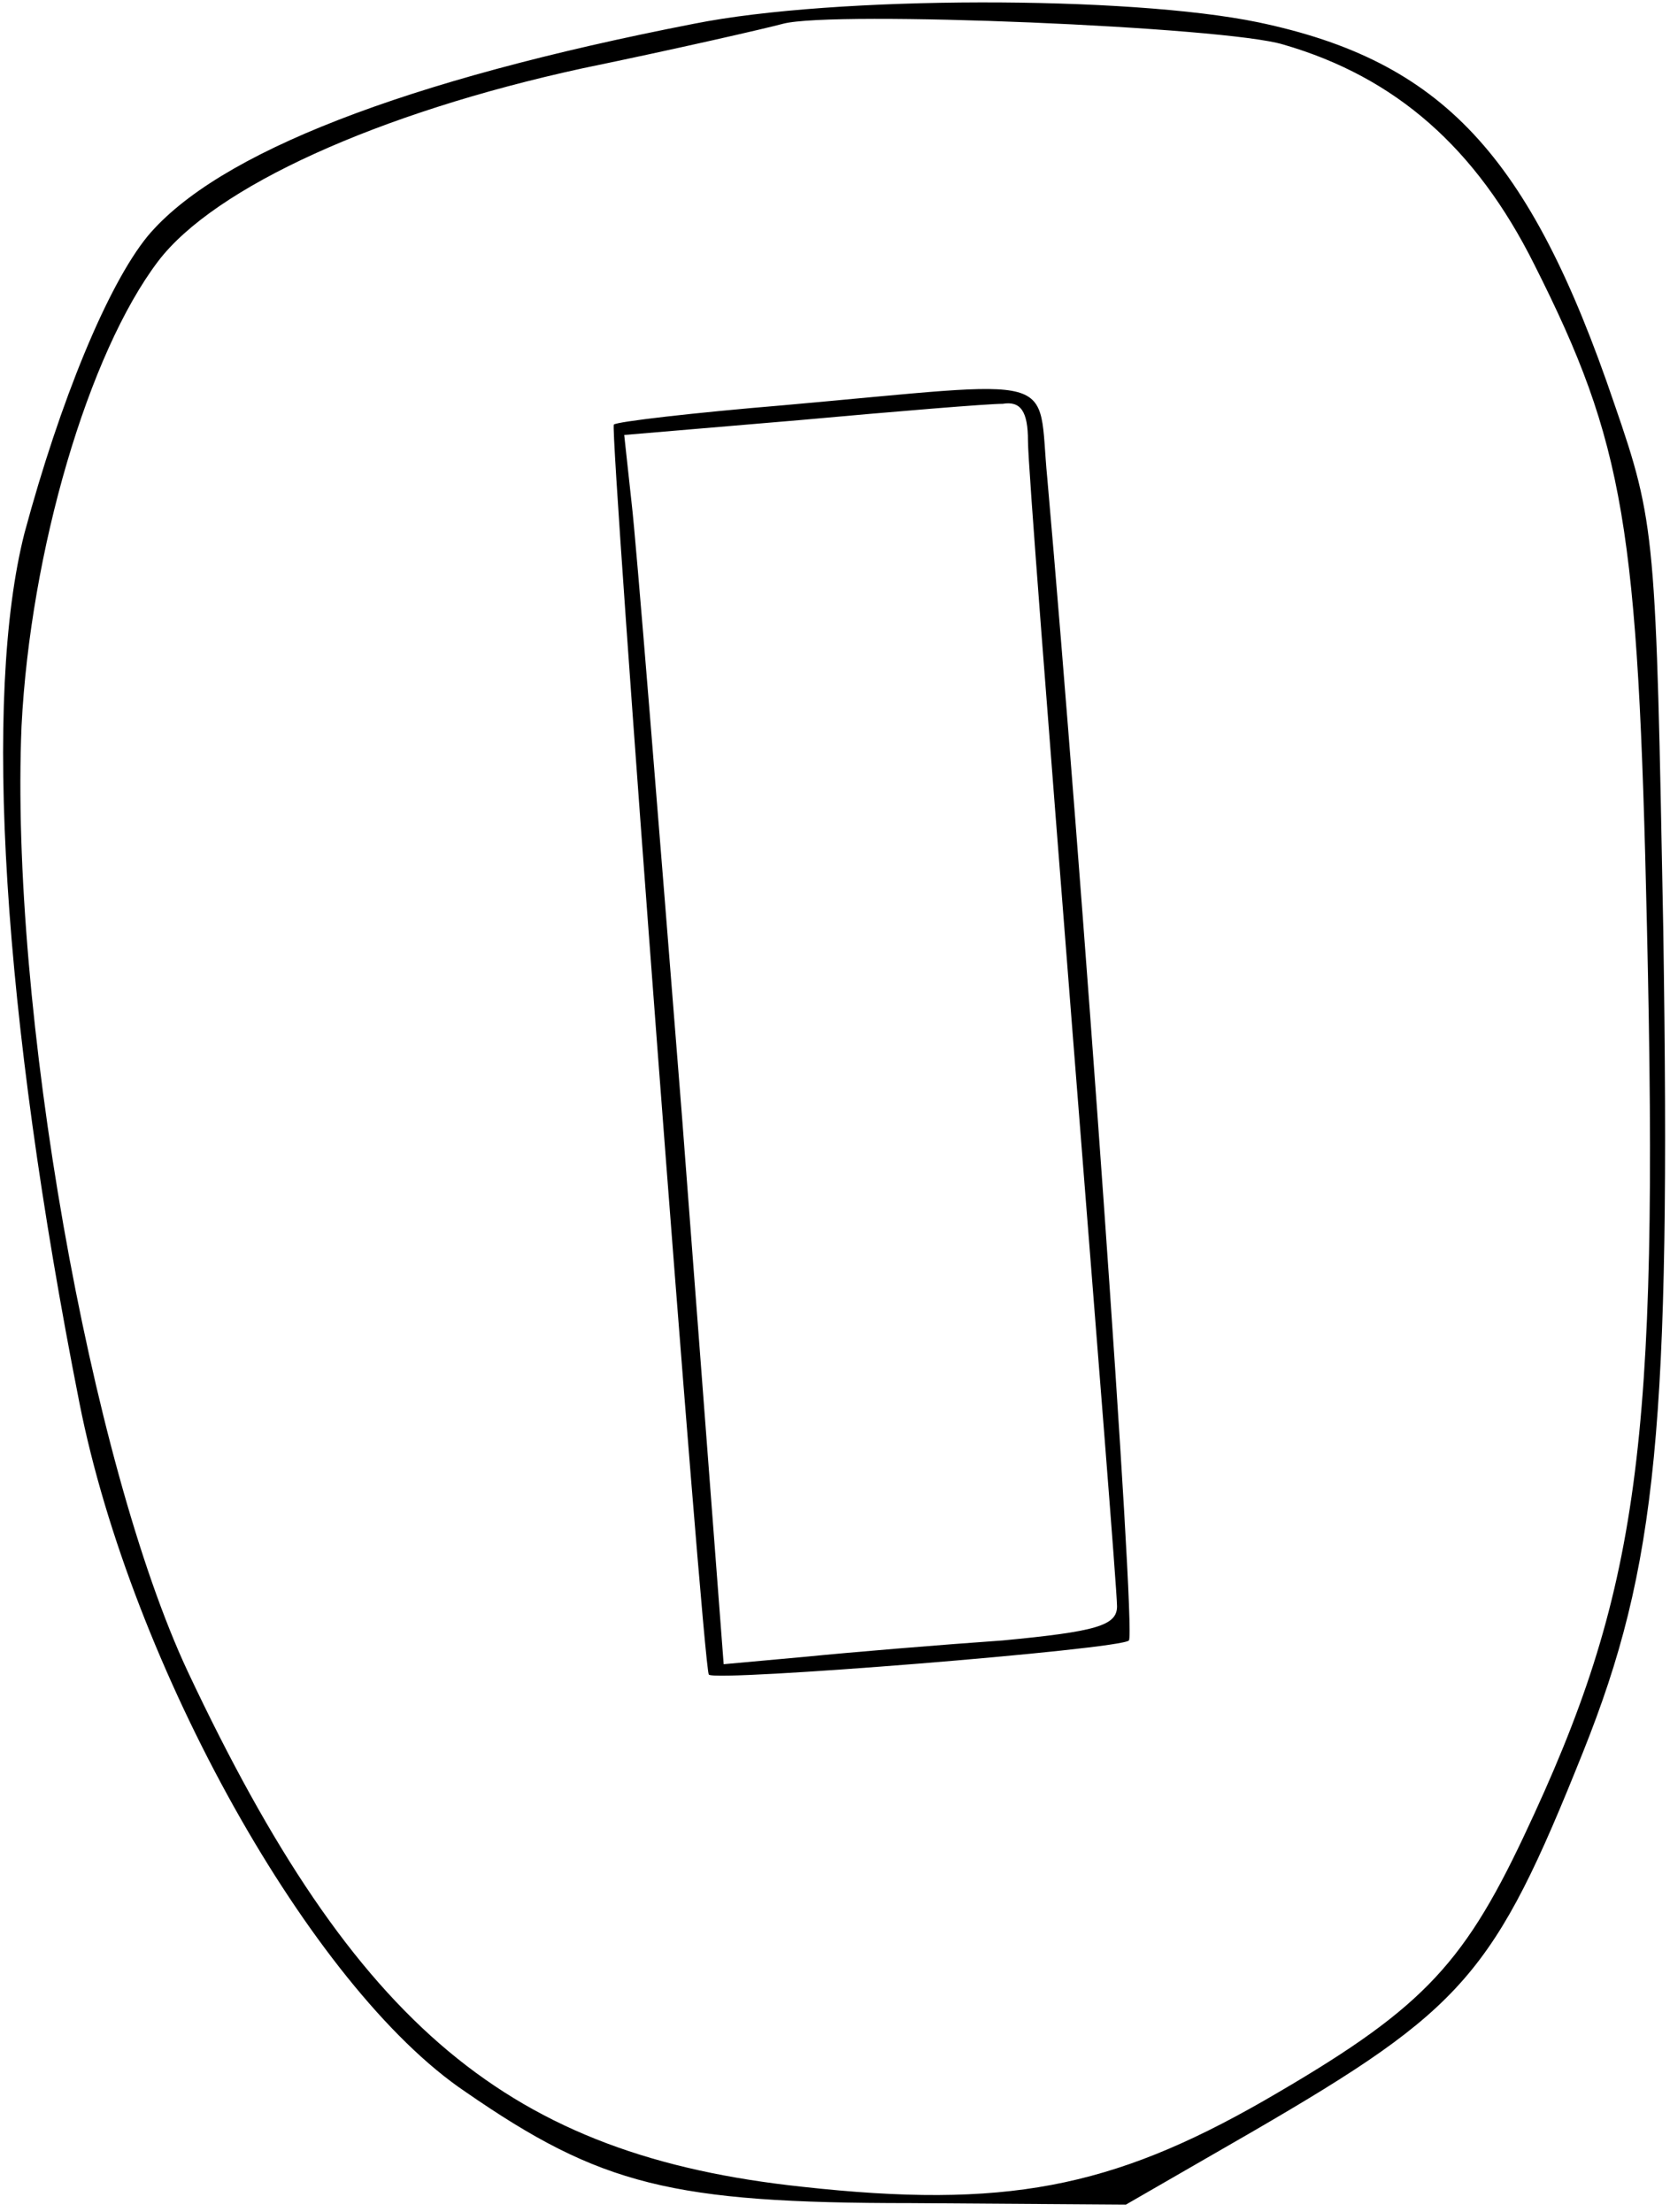
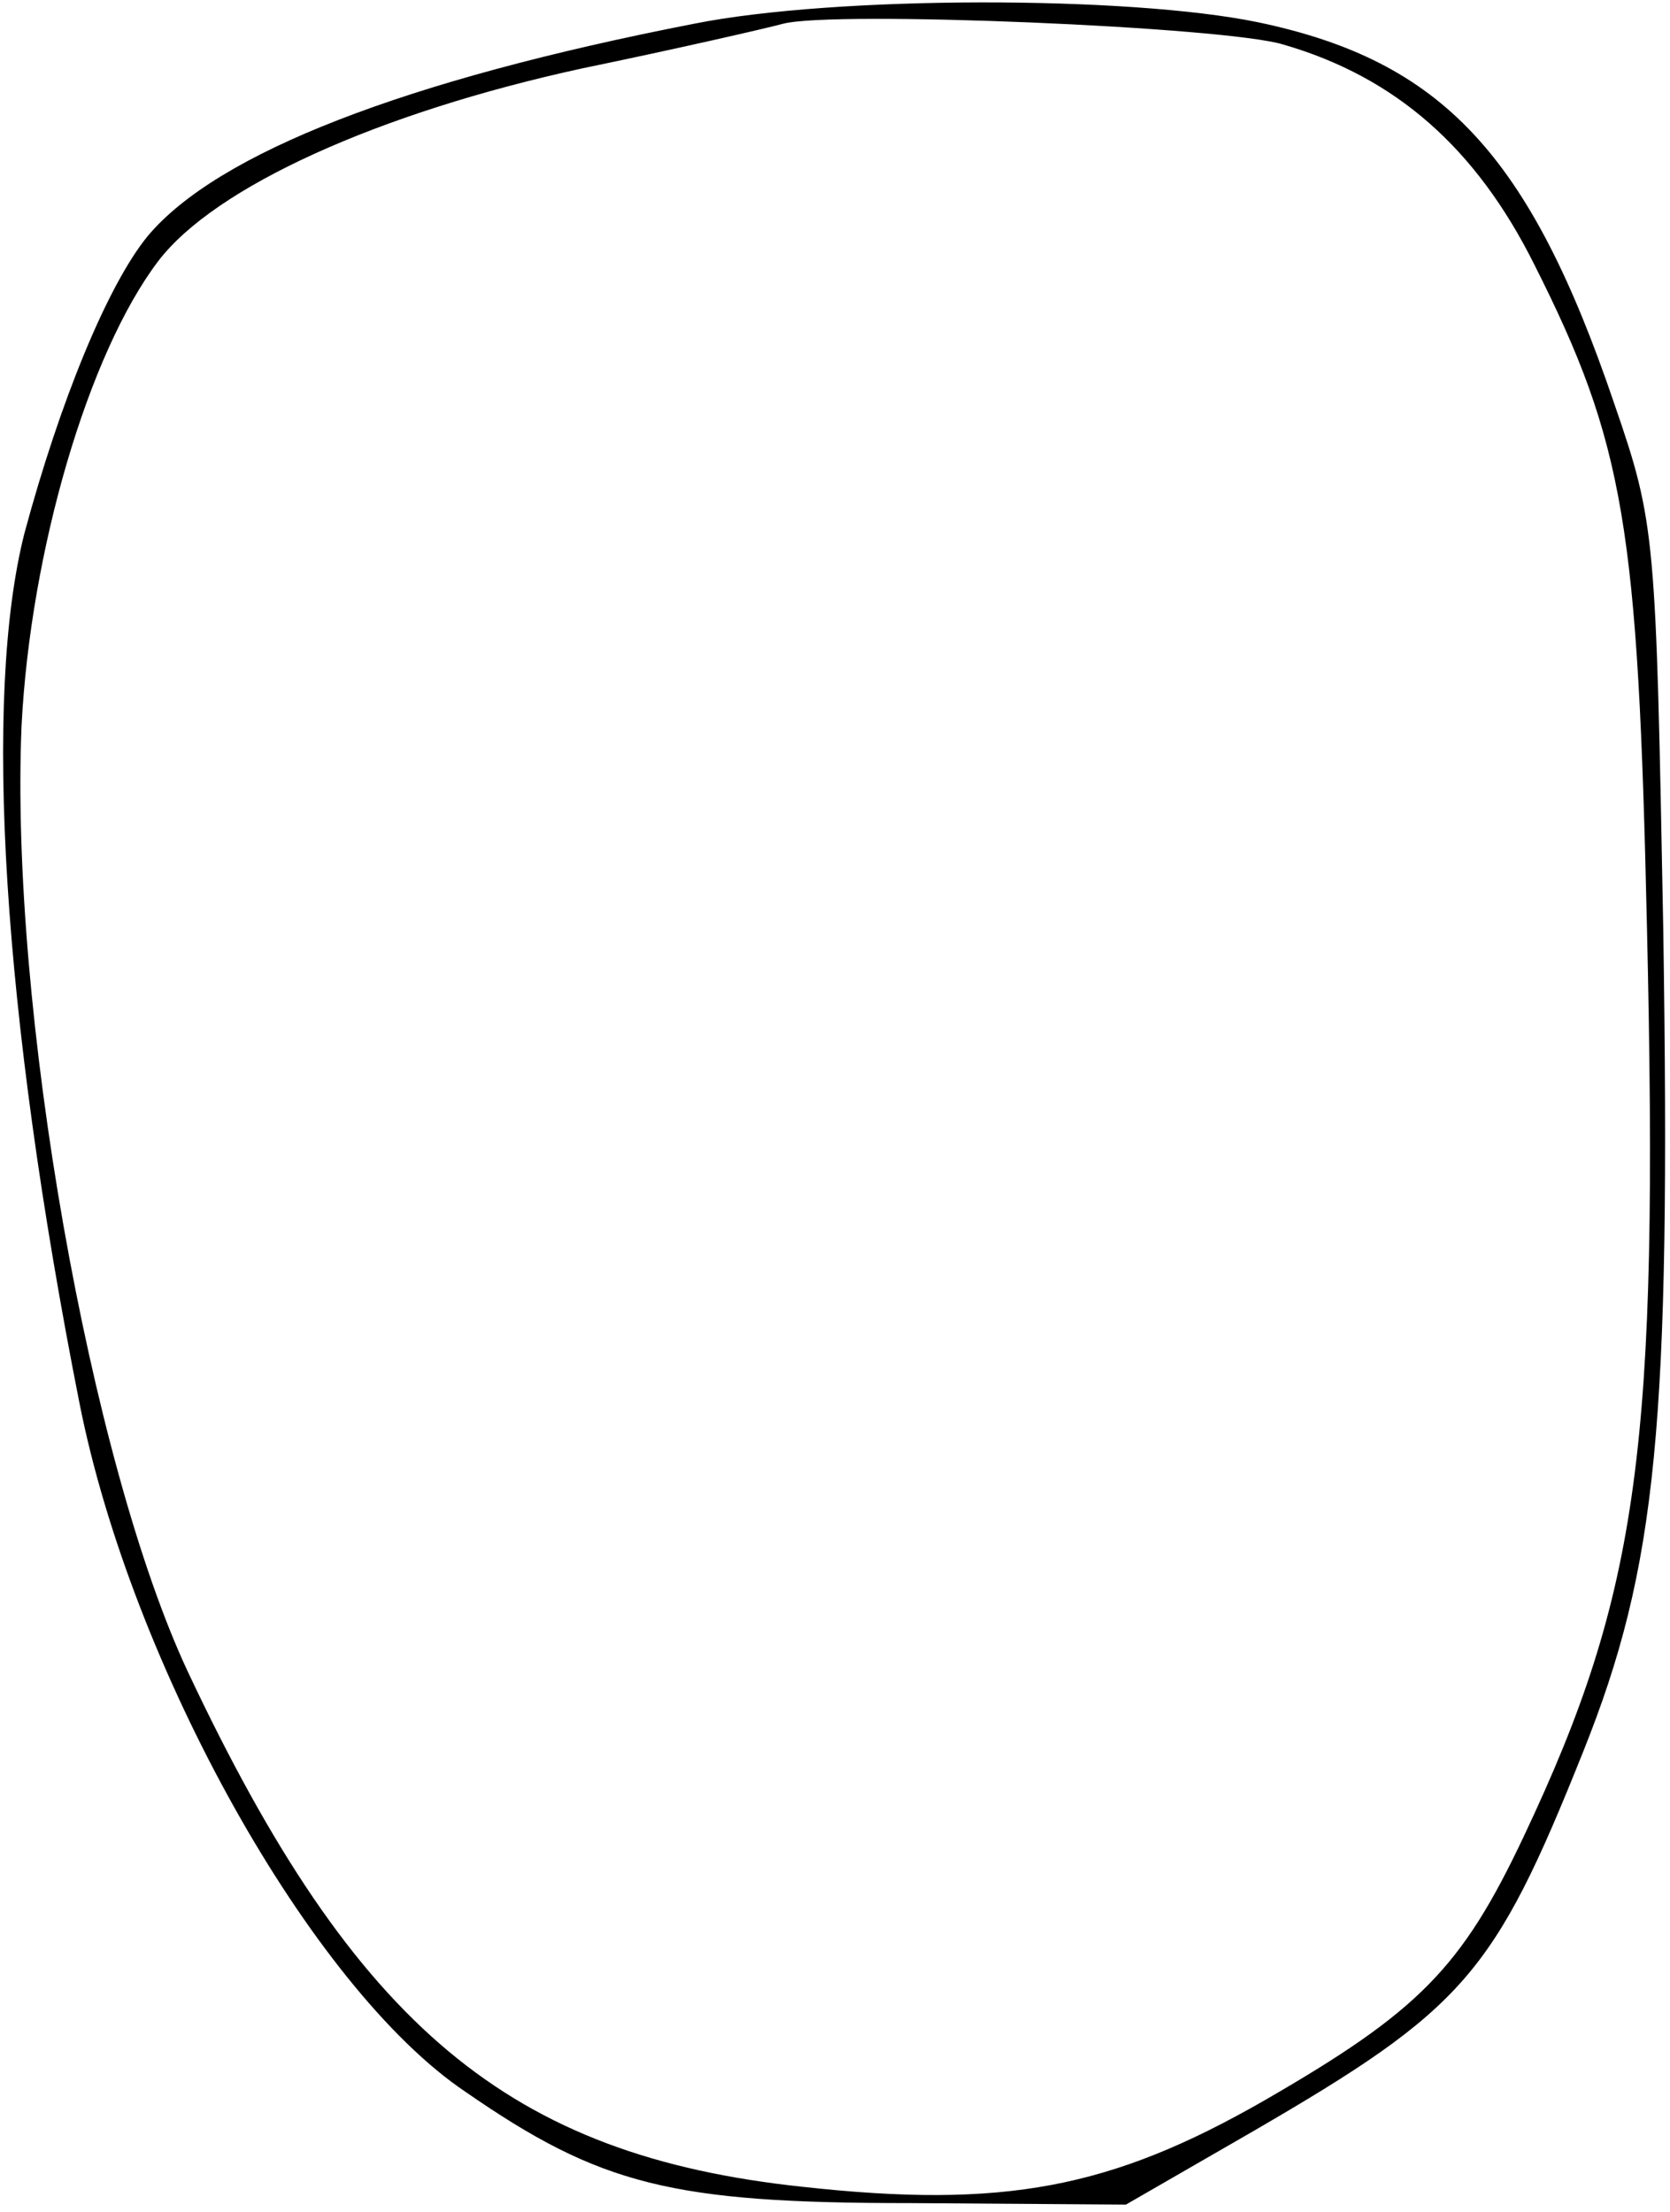
<svg xmlns="http://www.w3.org/2000/svg" version="1.0" width="29.62mm" height="39.229mm" viewBox="0 0 112 149" preserveAspectRatio="xMidYMid meet">
  <g transform="translate(0,149) scale(0.1,-0.1)" fill="#000000" stroke="none">
    <path d="M465 1474 c-195 -38 -321 -87 -368 -143 -27 -33 -59 -111 -83 -200 -28 -110 -15 -323 37 -586 35 -177 156 -394 260 -464 91 -63 139 -75 300 -75 l145 -1 85 49 c143 83 163 106 223 256 50 125 59 220 54 553 -5 266 -5 274 -33 355 -57 168 -116 231 -240 257 -87 18 -285 18 -380 -1z m397 -14 c76 -22 130 -70 169 -148 61 -121 70 -177 76 -447 8 -349 -5 -447 -83 -612 -42 -89 -71 -118 -175 -178 -103 -59 -175 -73 -311 -58 -197 21 -301 107 -414 347 -66 141 -120 448 -112 637 6 118 45 251 92 313 38 50 148 100 286 130 63 13 124 27 135 30 34 9 298 -2 337 -14z" />
-     <path d="M525 1217 c-60 -5 -112 -11 -114 -13 -3 -3 60 -837 64 -842 4 -5 278 17 283 23 5 5 -32 522 -55 783 -7 72 13 66 -178 49z m165 -24 c0 -16 14 -194 30 -398 16 -203 30 -377 30 -387 0 -13 -14 -17 -77 -23 -43 -3 -103 -8 -133 -11 l-55 -5 -28 368 c-16 202 -31 389 -34 414 l-5 46 118 10 c66 6 127 11 137 11 12 2 17 -5 17 -25z" />
  </g>
</svg>